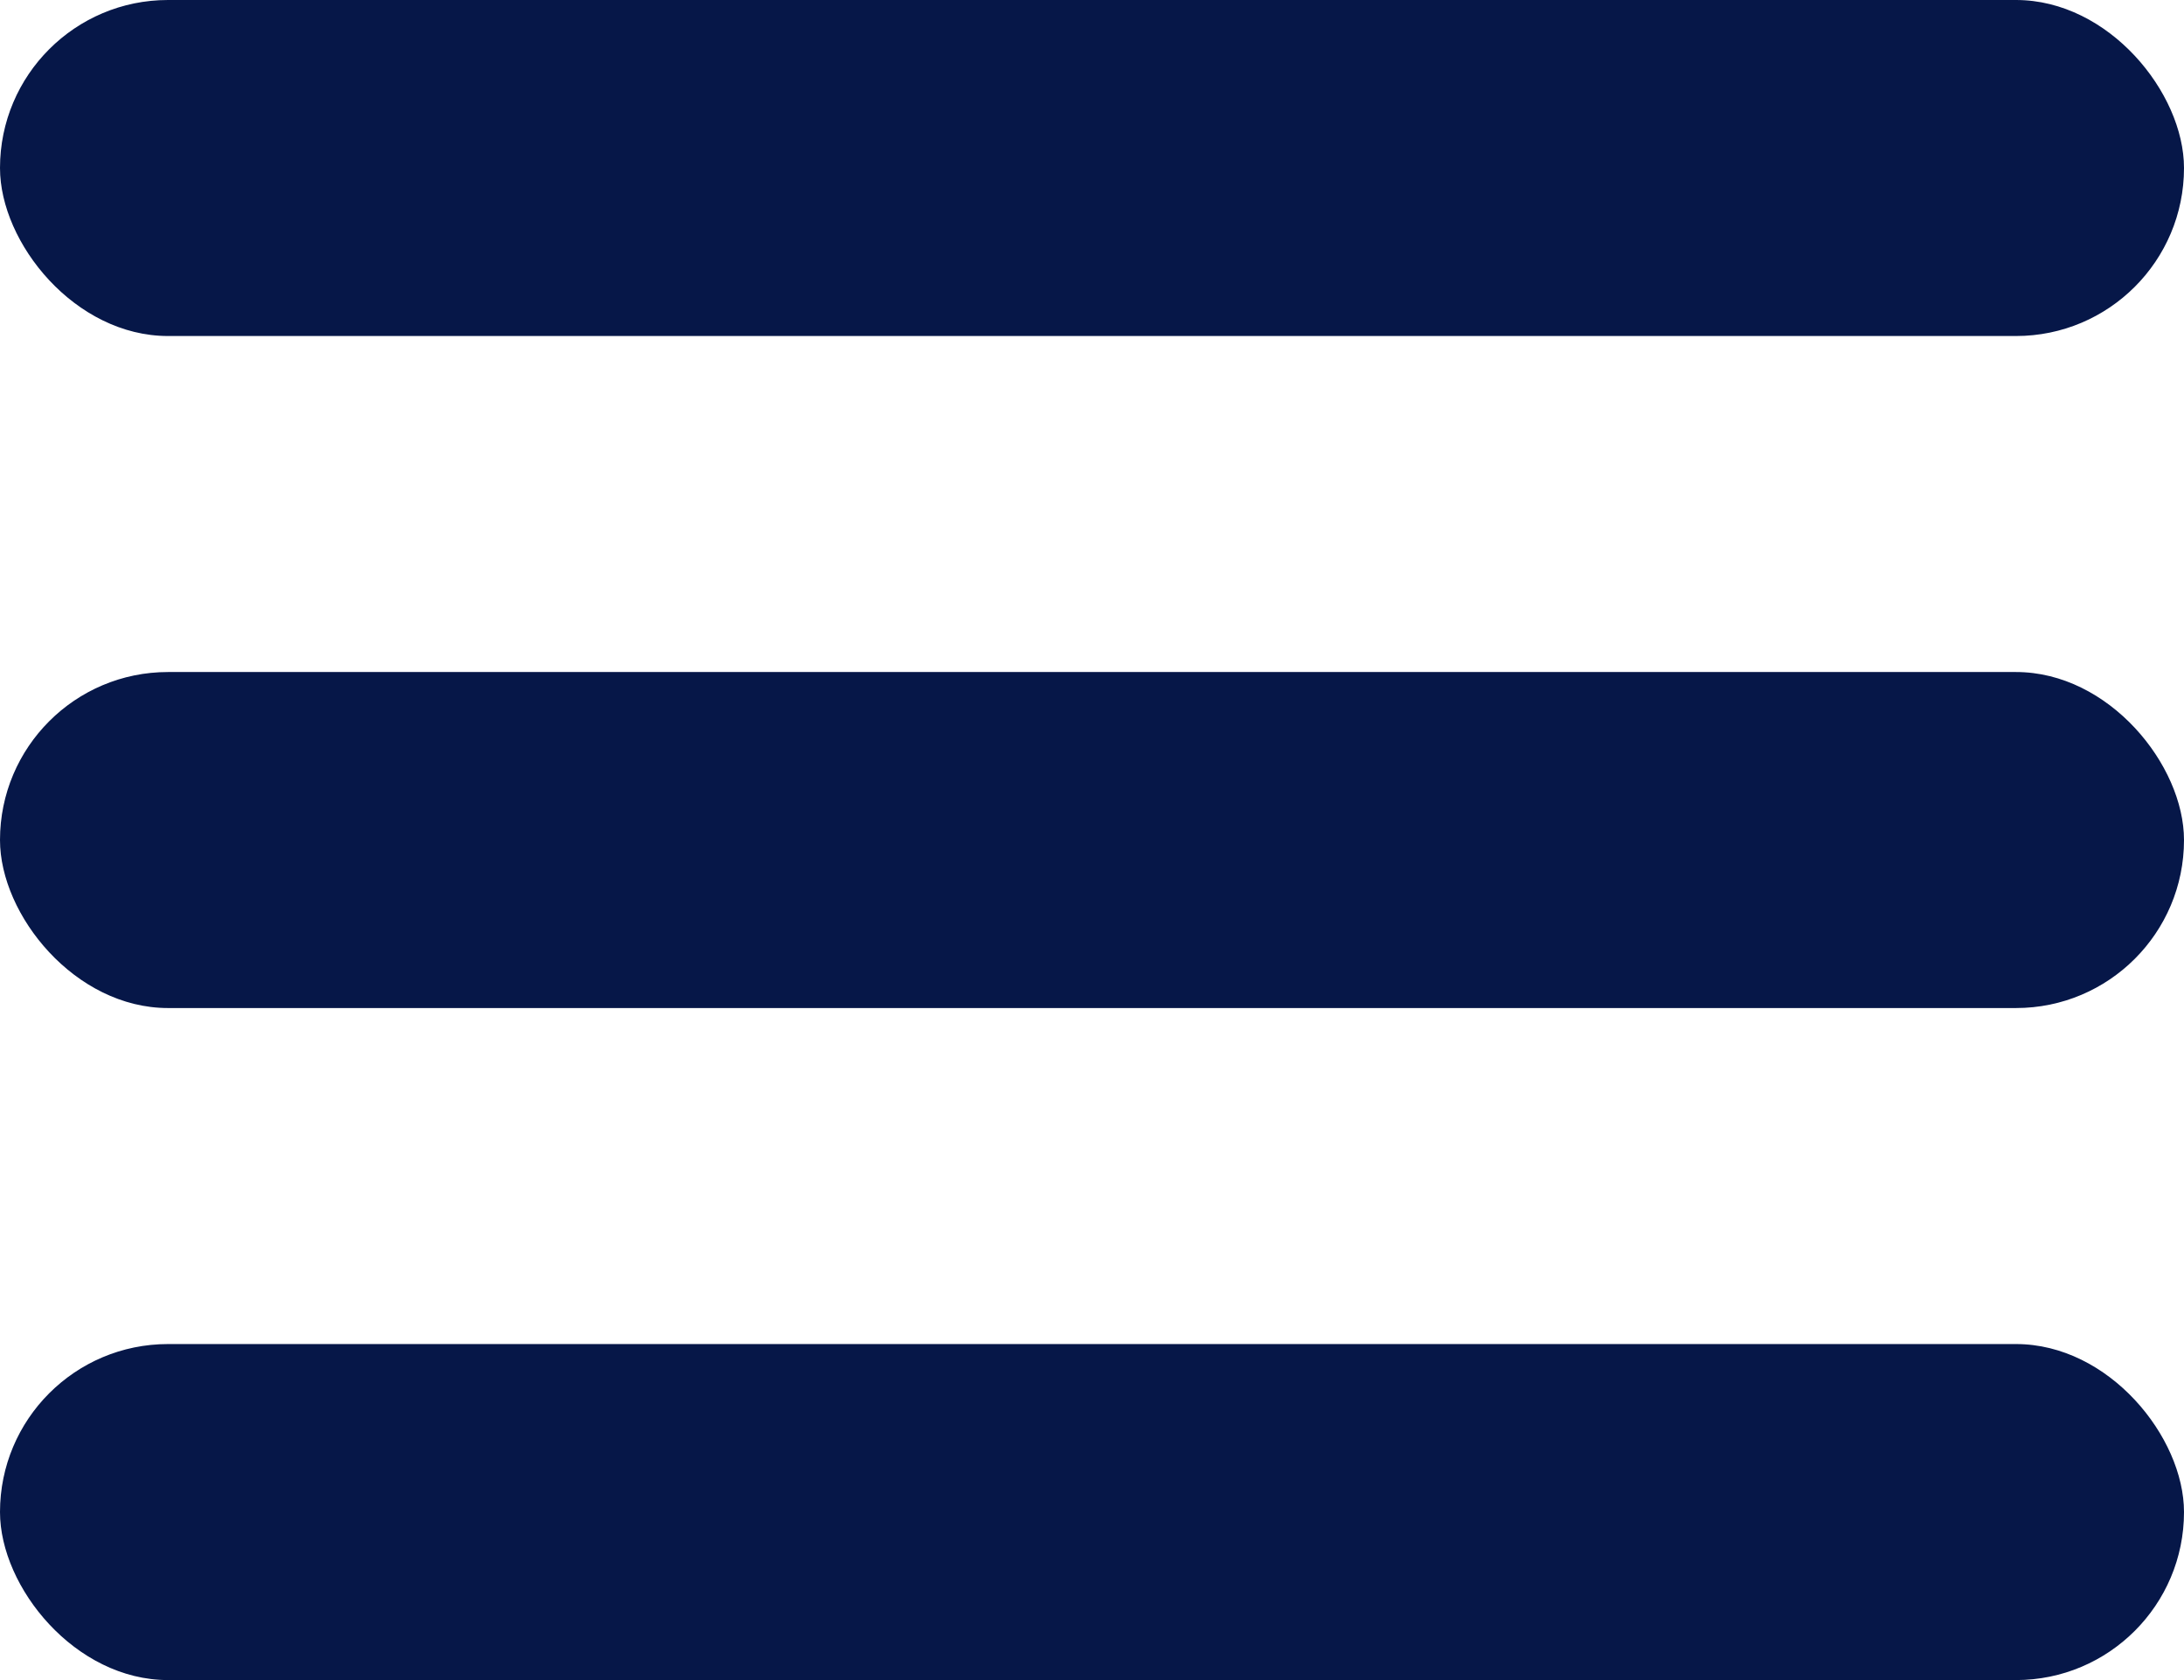
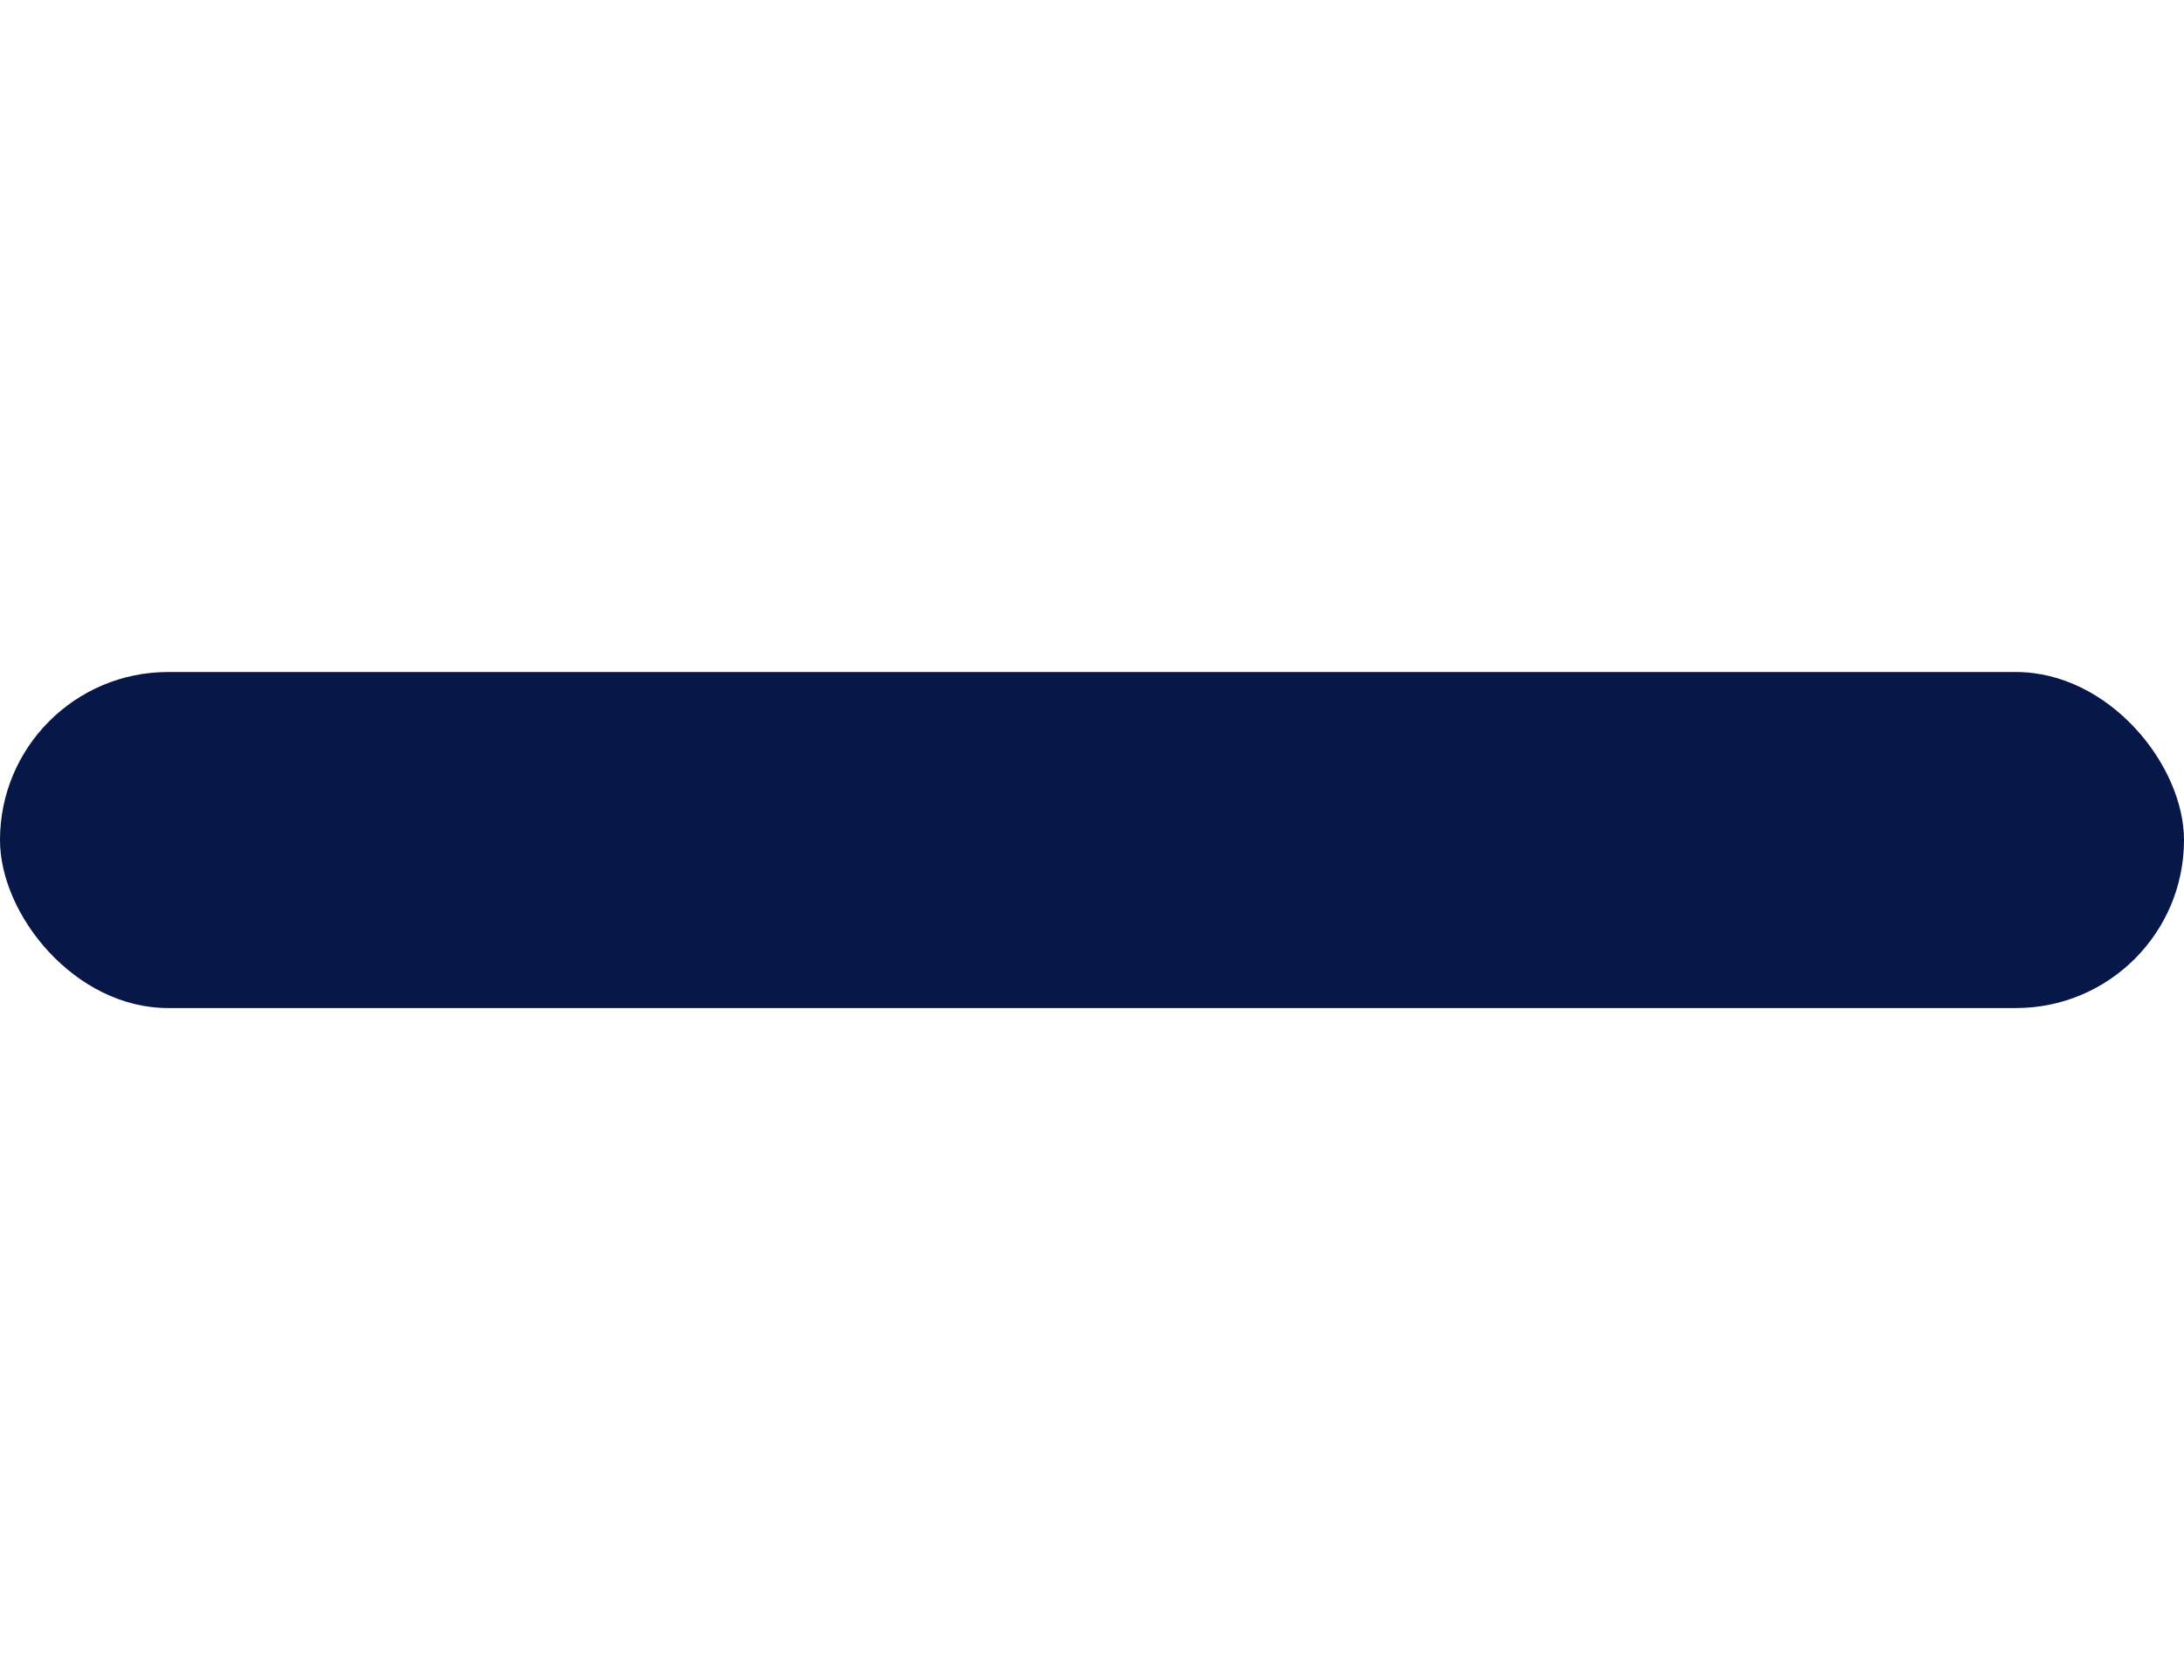
<svg xmlns="http://www.w3.org/2000/svg" width="52" height="40" viewBox="0 0 52 40">
  <g transform="translate(-1163.927 -37)">
-     <rect width="52" height="8" rx="4" transform="translate(1163.927 37)" fill="#061748" />
    <rect width="52" height="8" rx="4" transform="translate(1163.927 53)" fill="#061748" />
-     <rect width="52" height="8" rx="4" transform="translate(1163.927 69)" fill="#061748" />
  </g>
</svg>